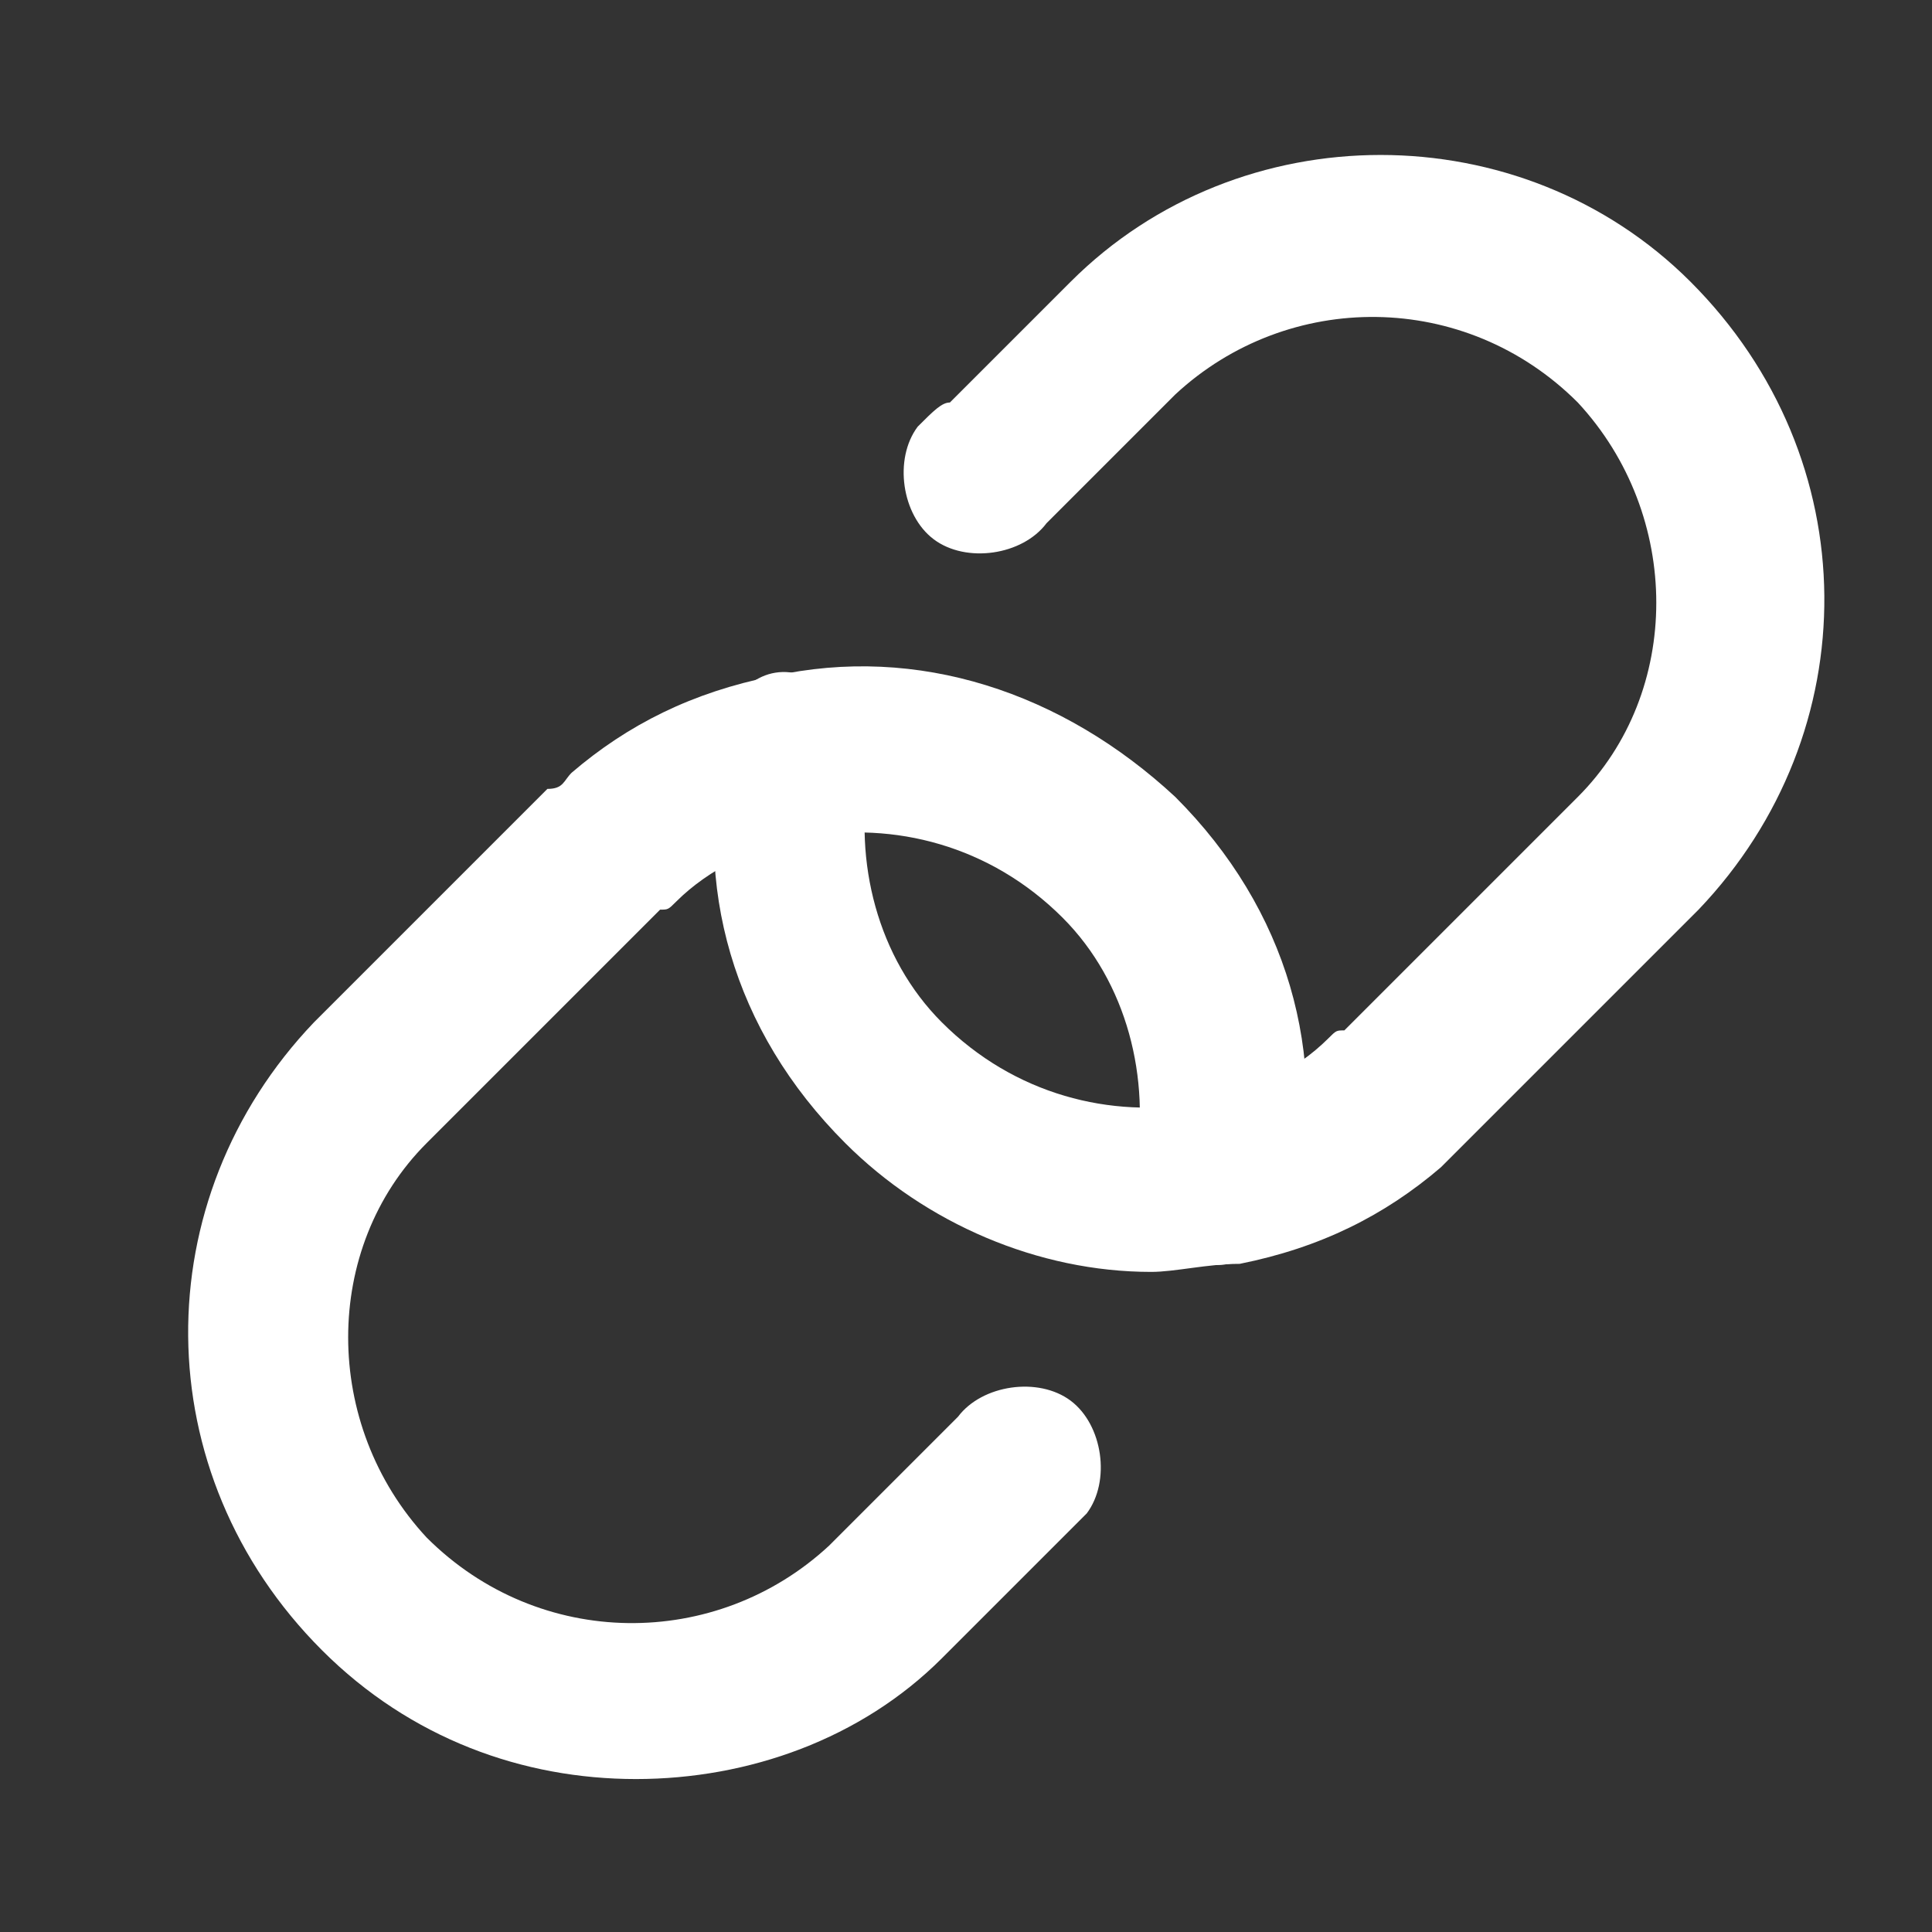
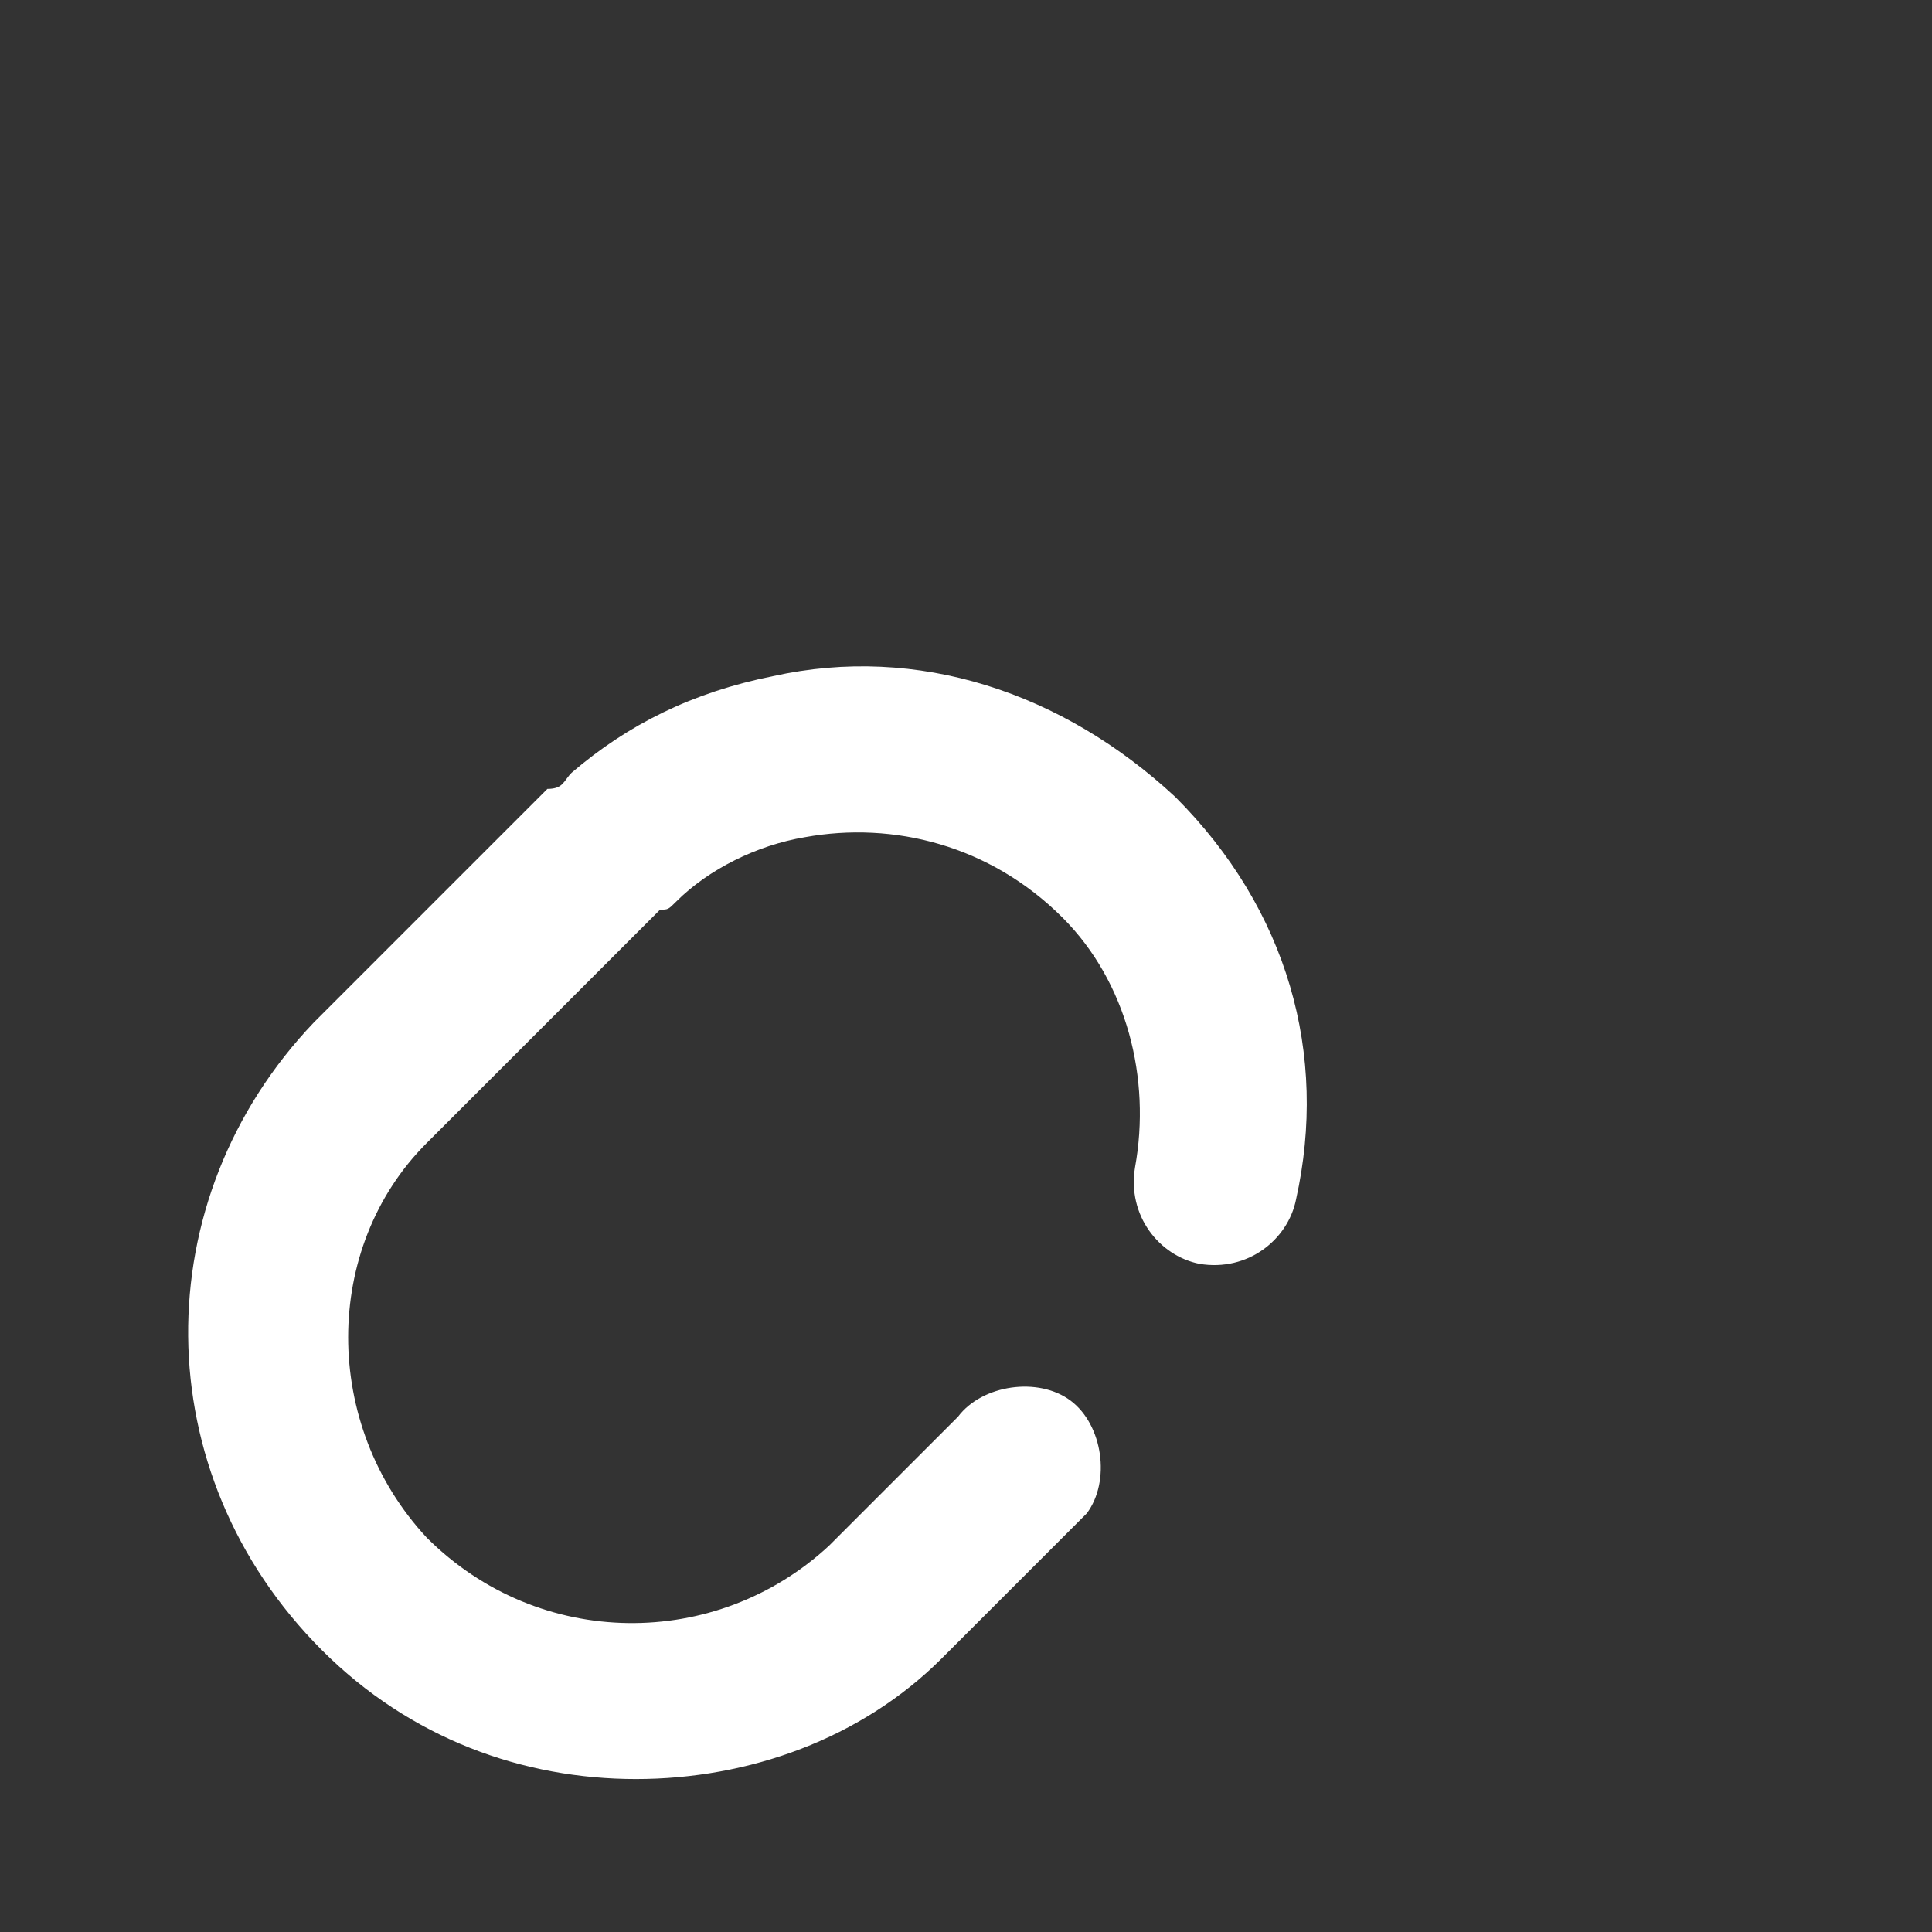
<svg xmlns="http://www.w3.org/2000/svg" class="svg-icon" style="width: 5em; height: 5em;vertical-align: middle;fill: #fff;overflow: hidden;" viewBox="0 0 1024 1024" version="1.1">
  <rect x="0" y="0" width="1024" height="1024" fill="#333333" stroke="none" />
-   <path d="M610.133 674.133c-59.733 0-119.467-25.6-162.133-68.267-59.733-59.733-81.067-136.533-64-213.333C384 366.933 405.333 349.867 426.667 358.4c21.333 4.267 38.4 25.6 34.133 51.2-8.533 46.933 4.267 98.133 38.4 132.267 38.4 38.4 89.6 51.2 136.533 42.667 25.6-4.267 51.2-17.067 68.267-34.133 4.267-4.267 4.267-4.267 8.533-4.267l123.733-123.733c55.467-55.467 55.467-149.333 0-209.067-59.733-59.733-153.6-59.733-213.333-4.267l-64 64c0 0-4.267 4.267-4.267 4.267-12.8 17.067-42.667 21.333-59.733 8.533-17.067-12.8-21.333-42.667-8.533-59.733C494.933 217.6 499.2 213.333 503.467 213.333l64-64c89.6-89.6 238.933-89.6 328.533 0 93.867 93.867 93.867 238.933 4.267 332.8l-123.733 123.733c-4.267 4.267-8.533 8.533-12.8 12.8-29.867 25.6-64 42.667-106.667 51.2C640 669.867 622.933 674.133 610.133 674.133z" />
  <path d="M337.067 942.933c-59.733 0-119.467-21.333-166.4-68.267-93.867-93.867-93.867-238.933-4.267-332.8l123.733-123.733C298.667 418.133 298.667 413.867 302.933 409.6c29.867-25.6 64-42.667 106.667-51.2 76.8-17.067 153.6 8.533 213.333 64 59.733 59.733 81.067 136.533 64 213.333-4.267 21.333-25.6 38.4-51.2 34.133-21.333-4.267-38.4-25.6-34.133-51.2 8.533-46.933-4.267-98.133-38.4-132.267-38.4-38.4-89.6-51.2-136.533-42.667-25.6 4.267-51.2 17.067-68.267 34.133-4.267 4.267-4.267 4.267-8.533 4.267l-123.733 123.733c-55.467 55.467-55.467 149.333 0 209.067 59.733 59.733 153.6 59.733 213.333 4.267l64-64c0 0 4.267-4.267 4.267-4.267 12.8-17.067 42.667-21.333 59.733-8.533 17.067 12.8 21.333 42.667 8.533 59.733-4.267 4.267-8.533 8.533-12.8 12.8l-64 64C456.533 921.6 396.8 942.933 337.067 942.933z" />
</svg>